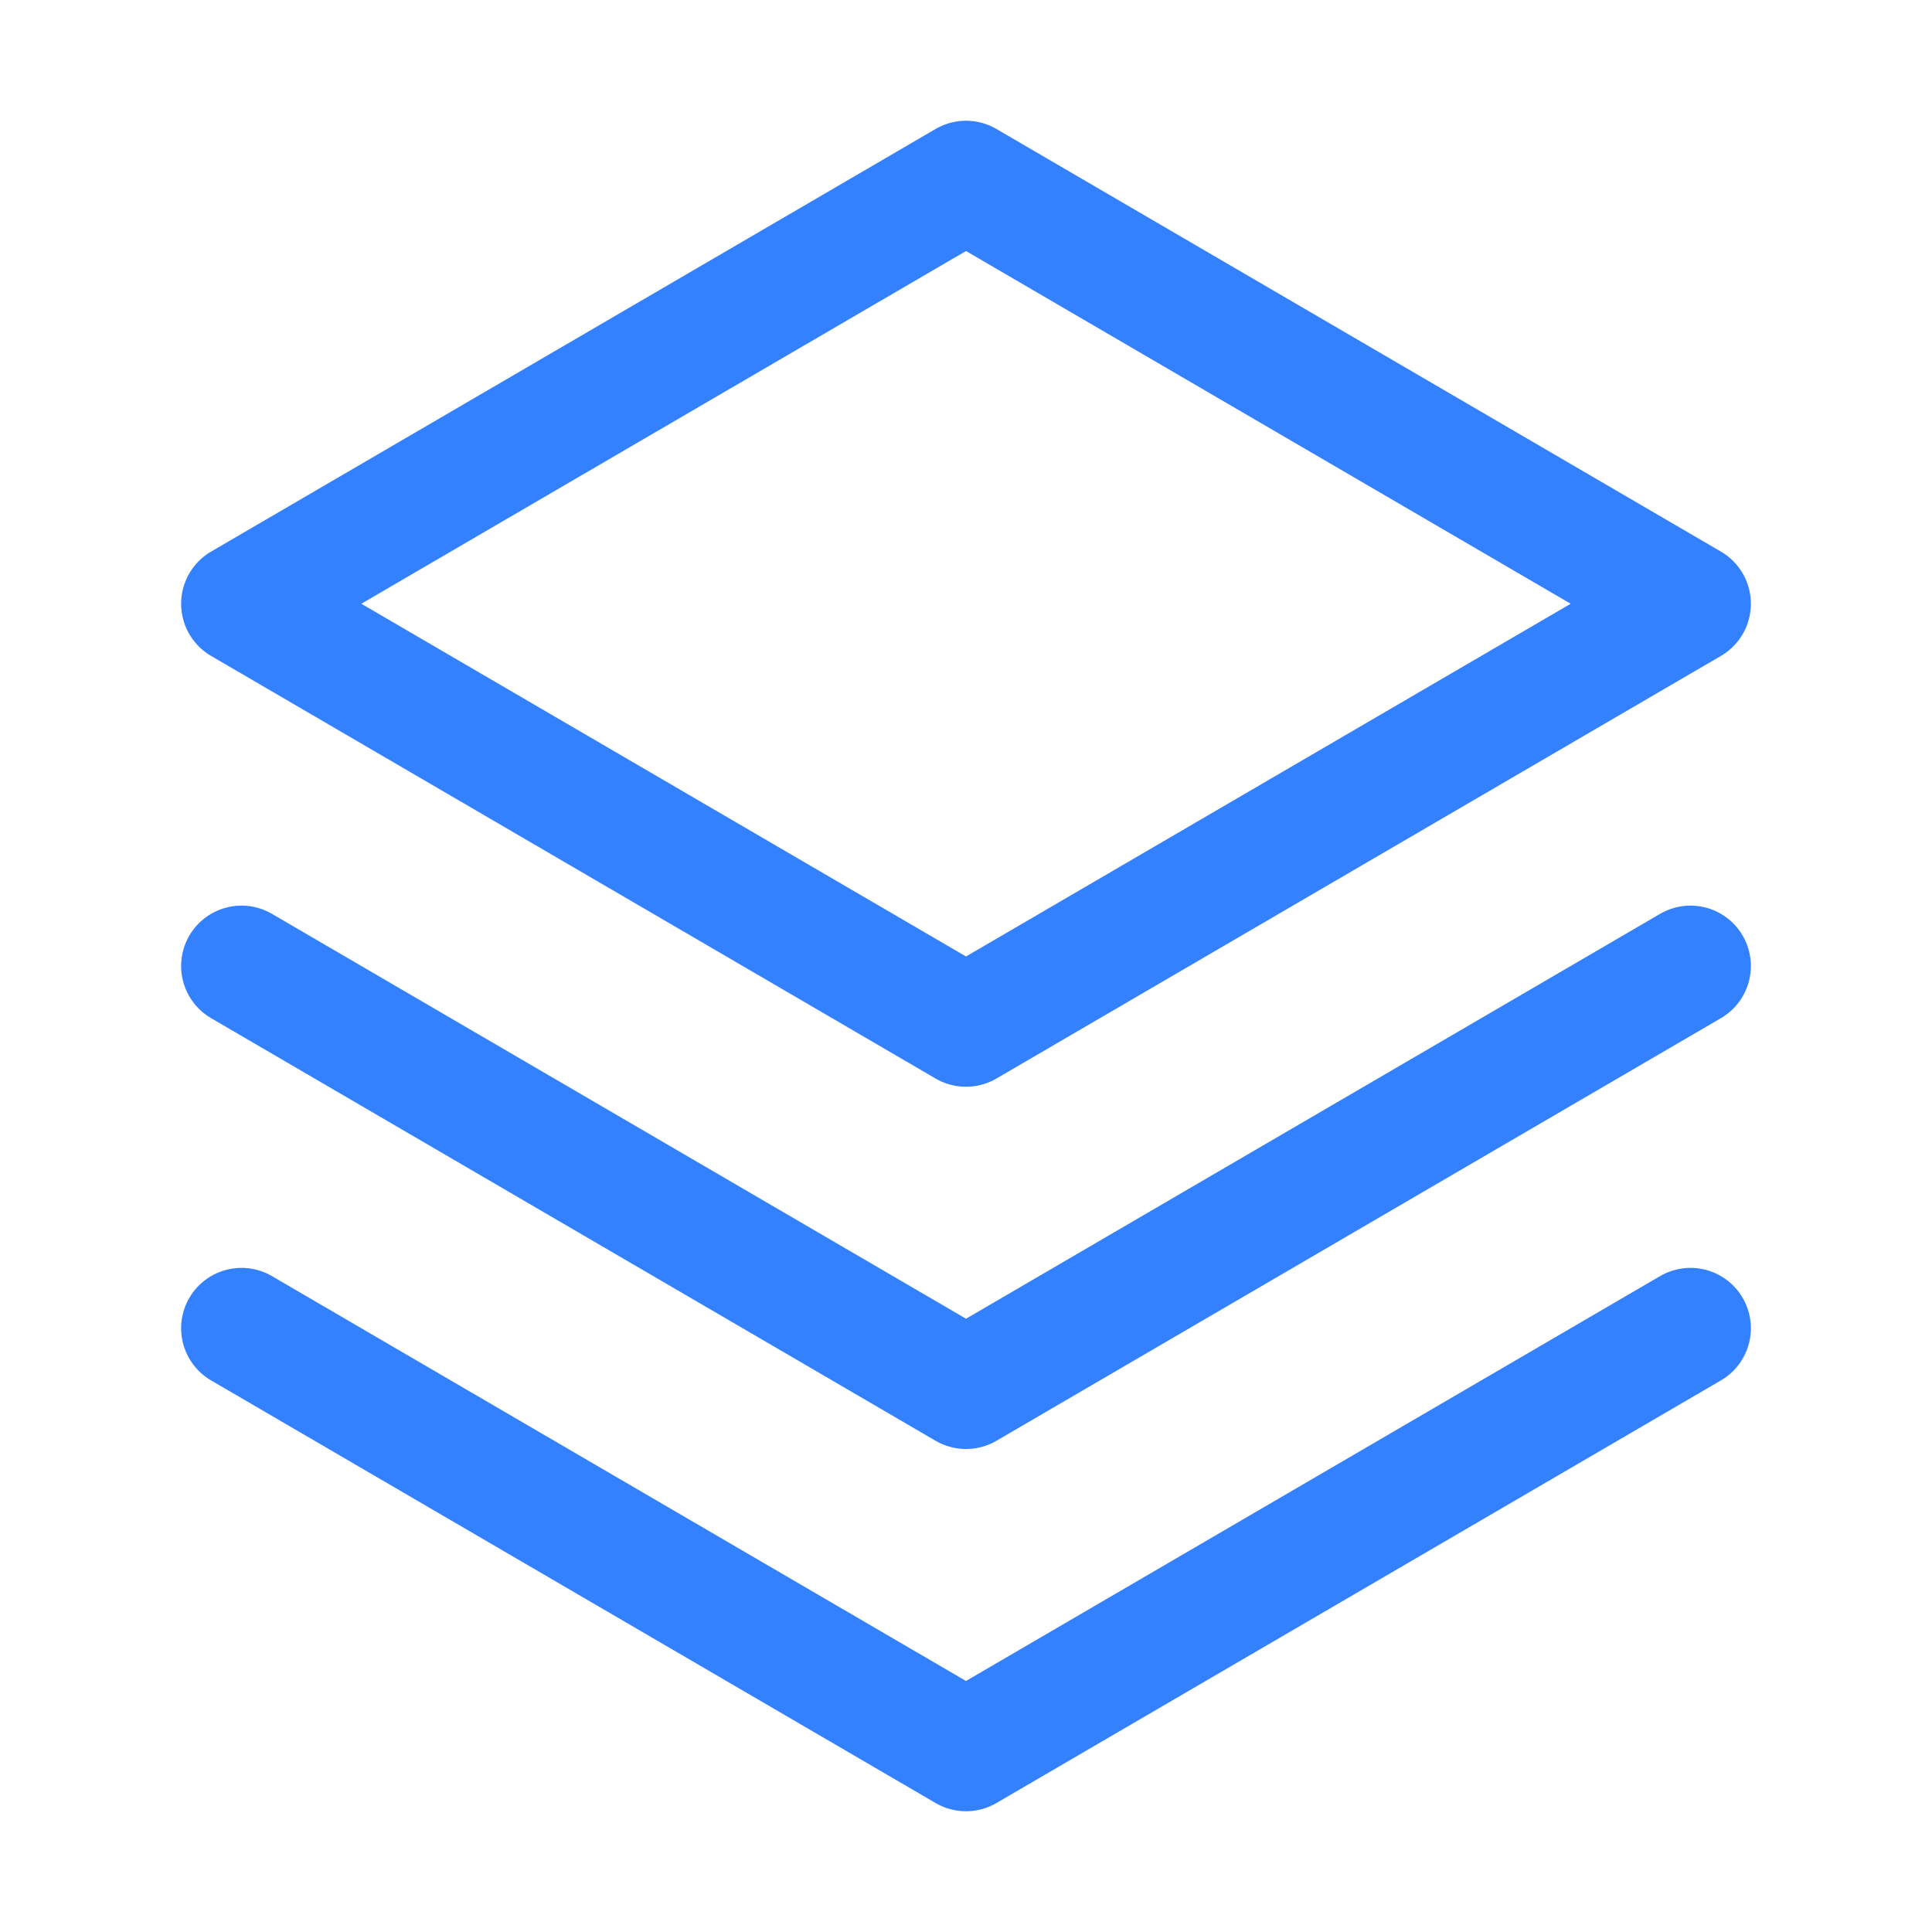
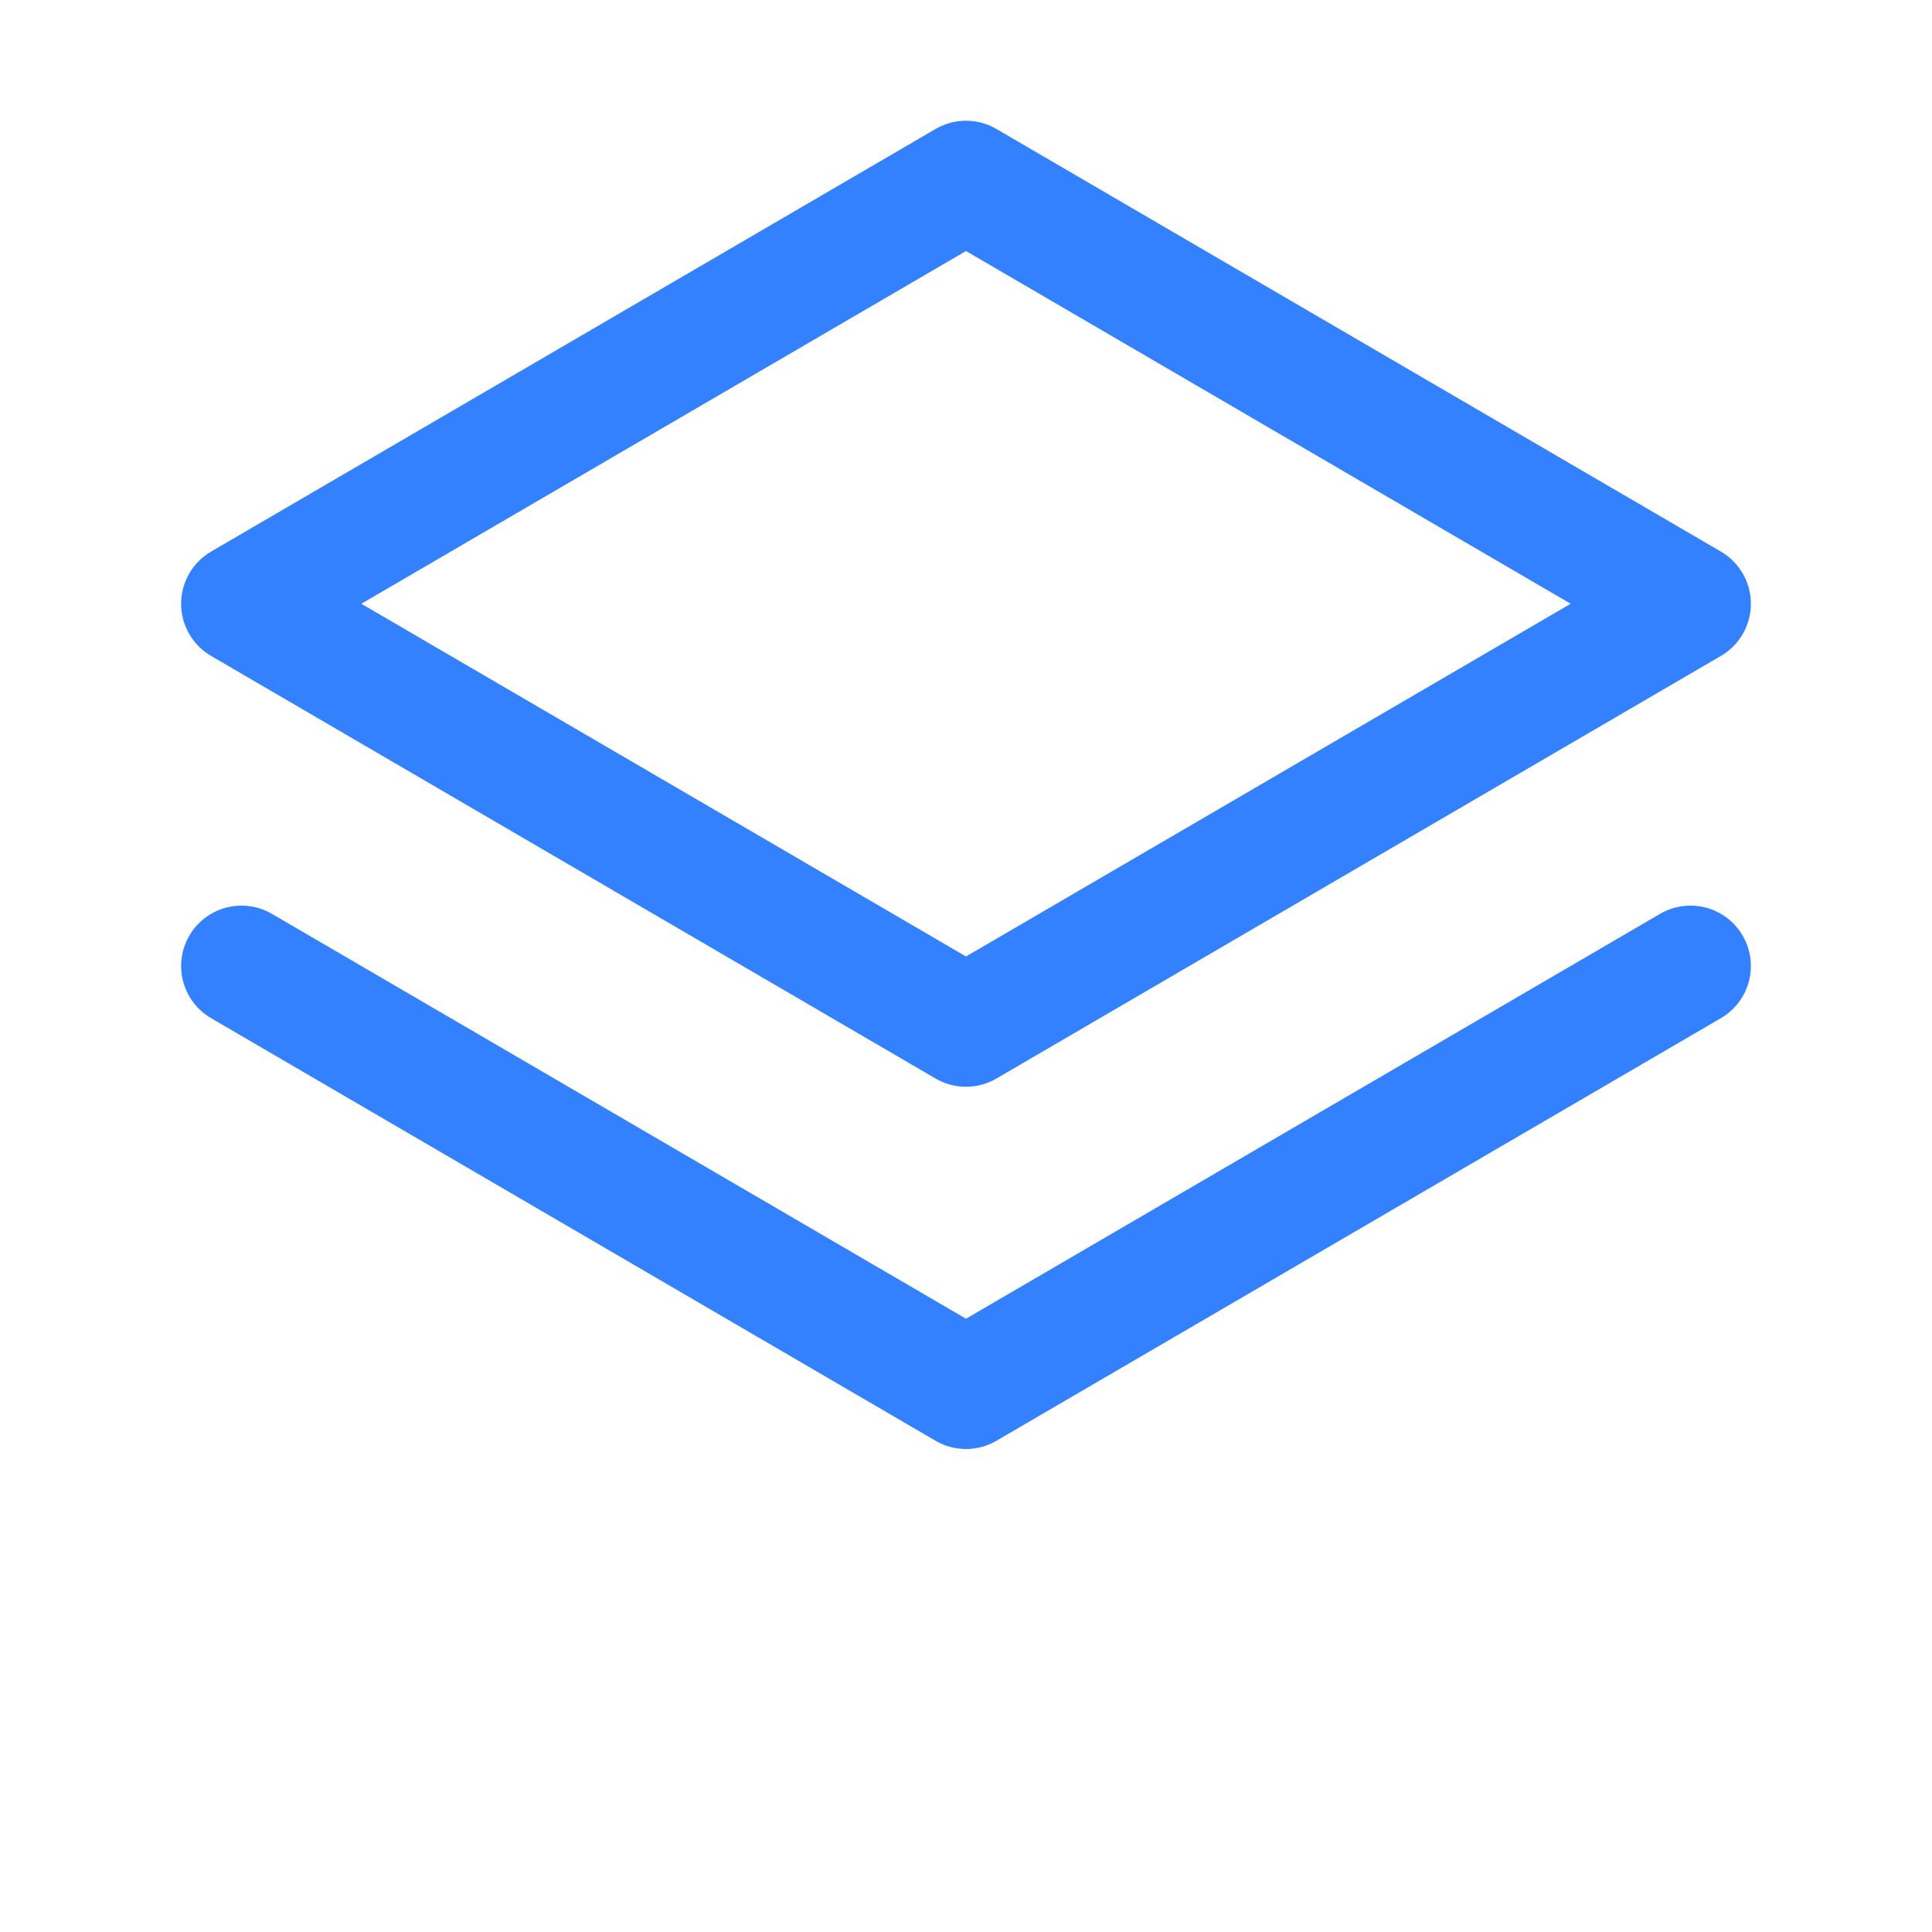
<svg xmlns="http://www.w3.org/2000/svg" width="24" height="24" viewBox="0 0 24 24" fill="none">
-   <path d="M3 16.5L12 21.75L21 16.5" stroke="#3381FF" stroke-width="1.5" stroke-linecap="round" stroke-linejoin="round" />
  <path d="M3 12L12 17.25L21 12" stroke="#3381FF" stroke-width="1.5" stroke-linecap="round" stroke-linejoin="round" />
  <path d="M3 7.5L12 12.75L21 7.5L12 2.25L3 7.5Z" stroke="#3381FF" stroke-width="1.5" stroke-linecap="round" stroke-linejoin="round" />
</svg>